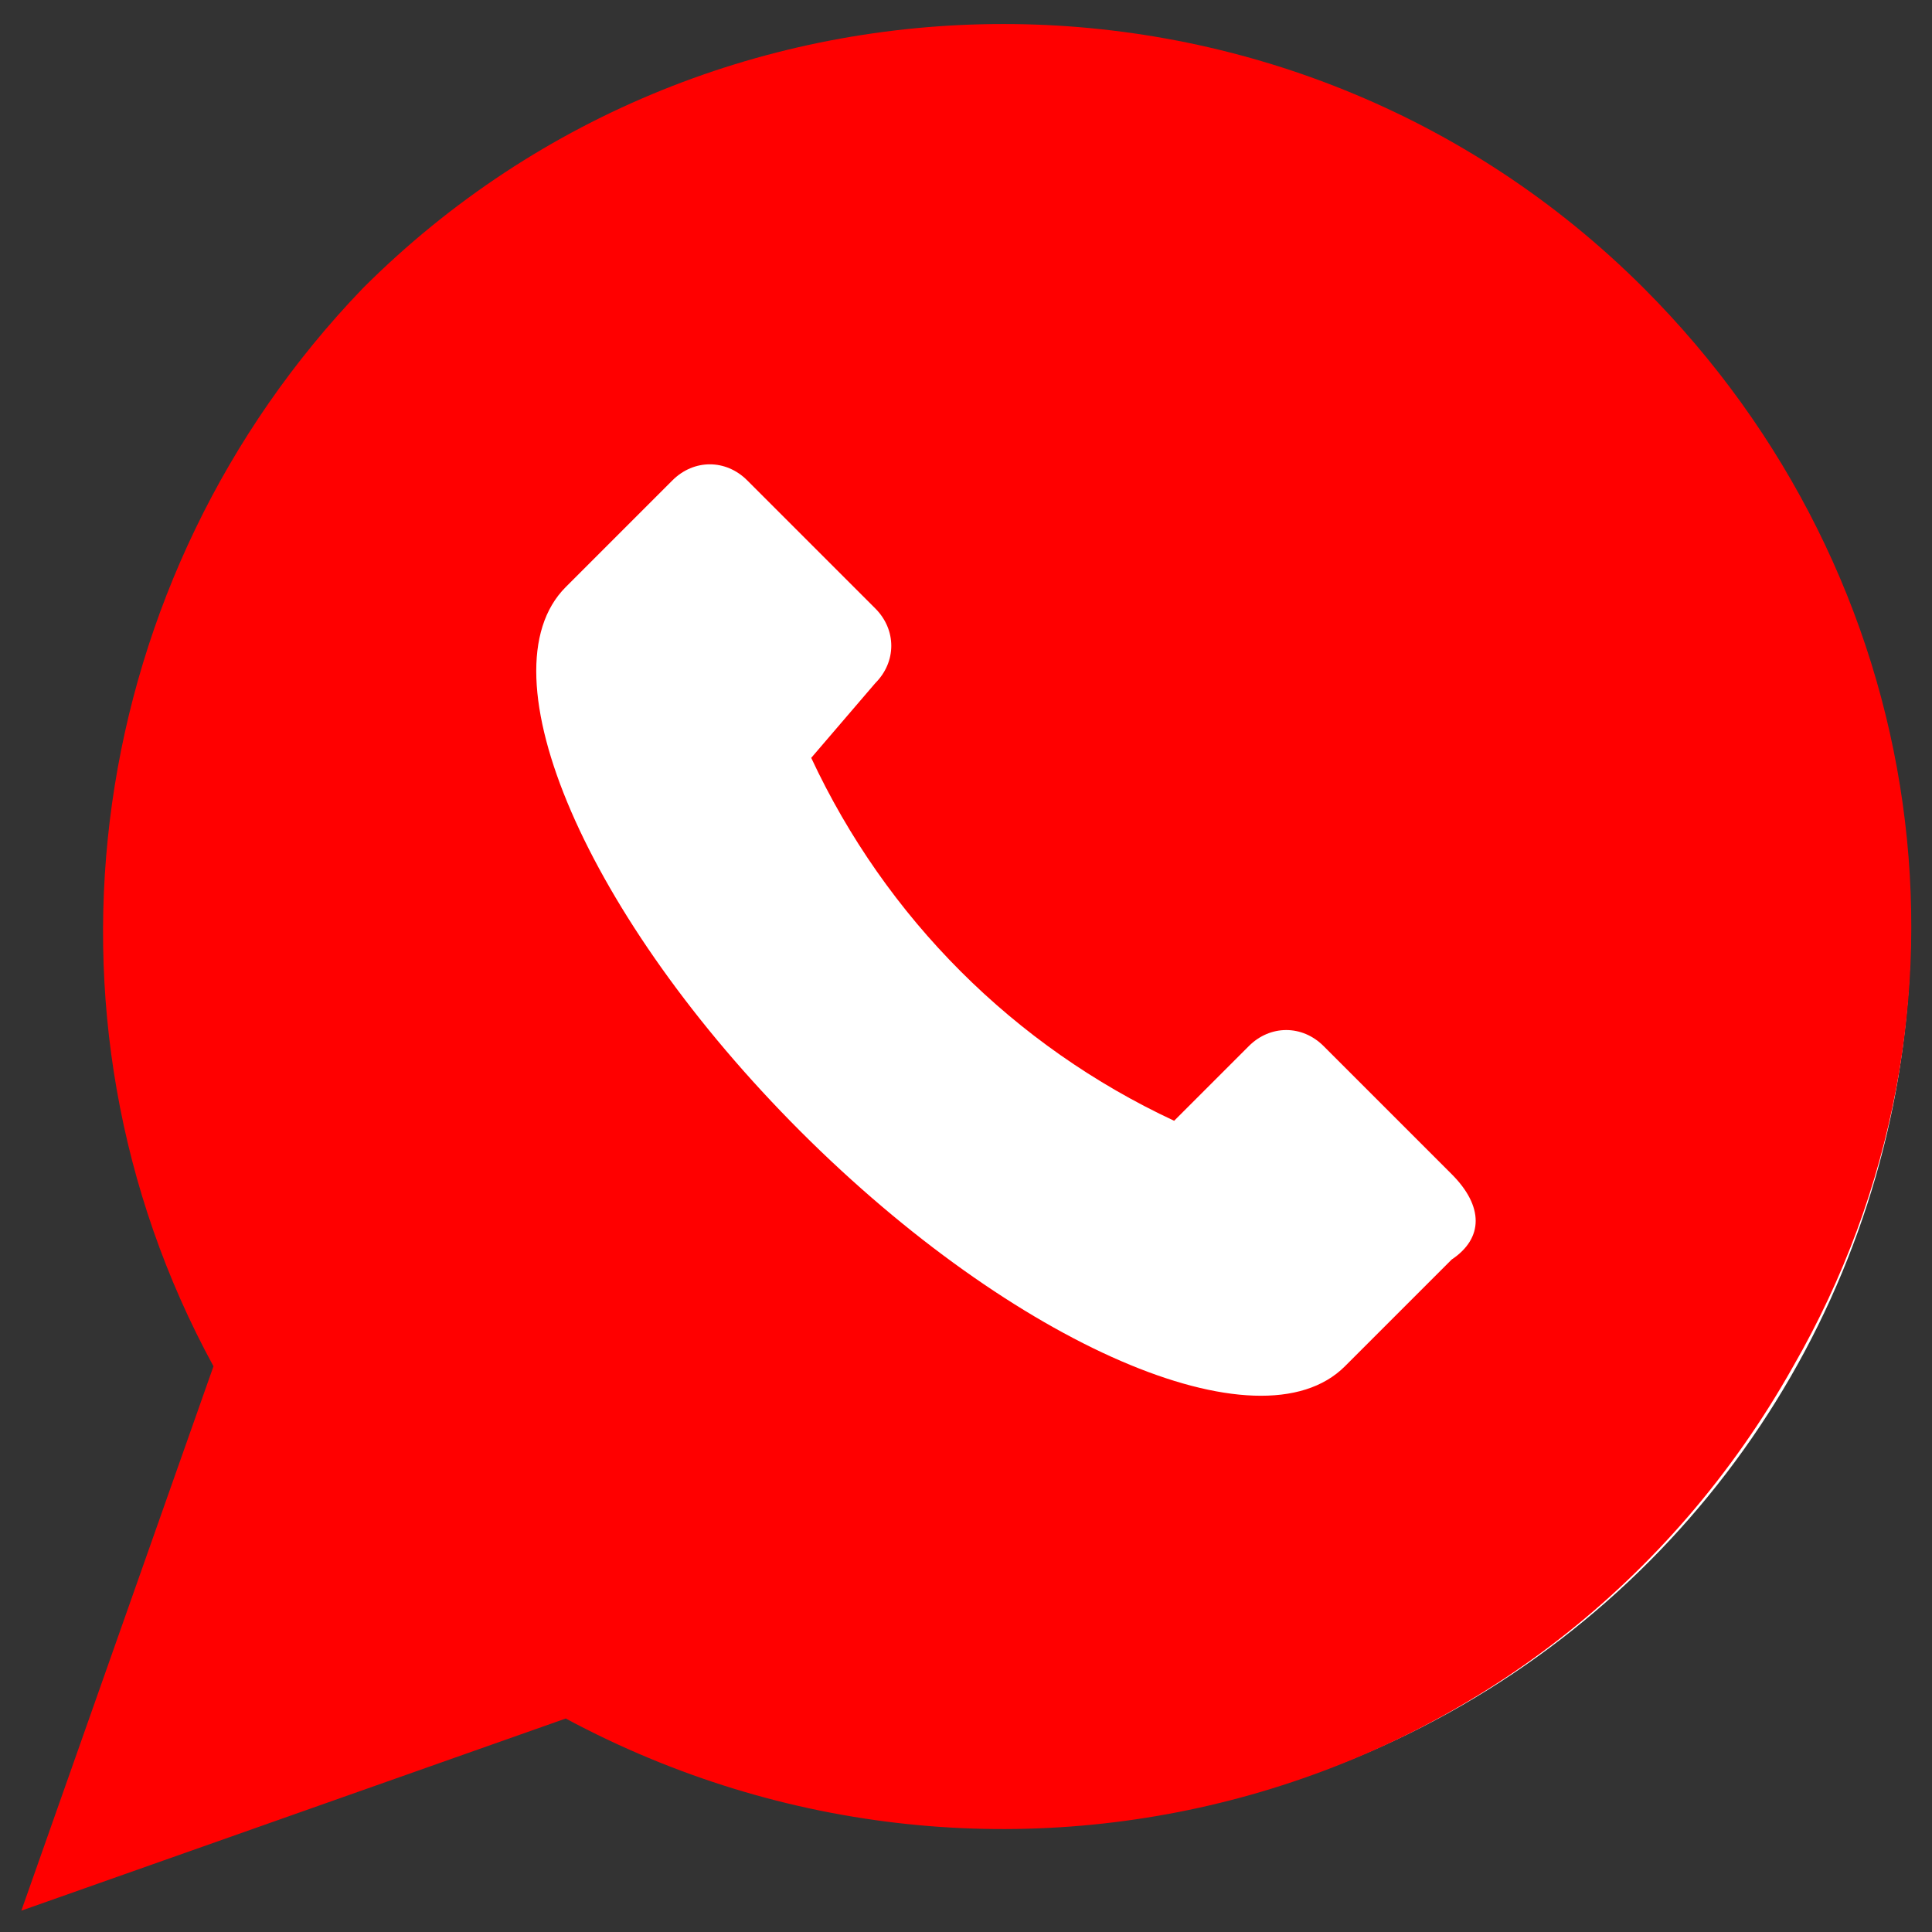
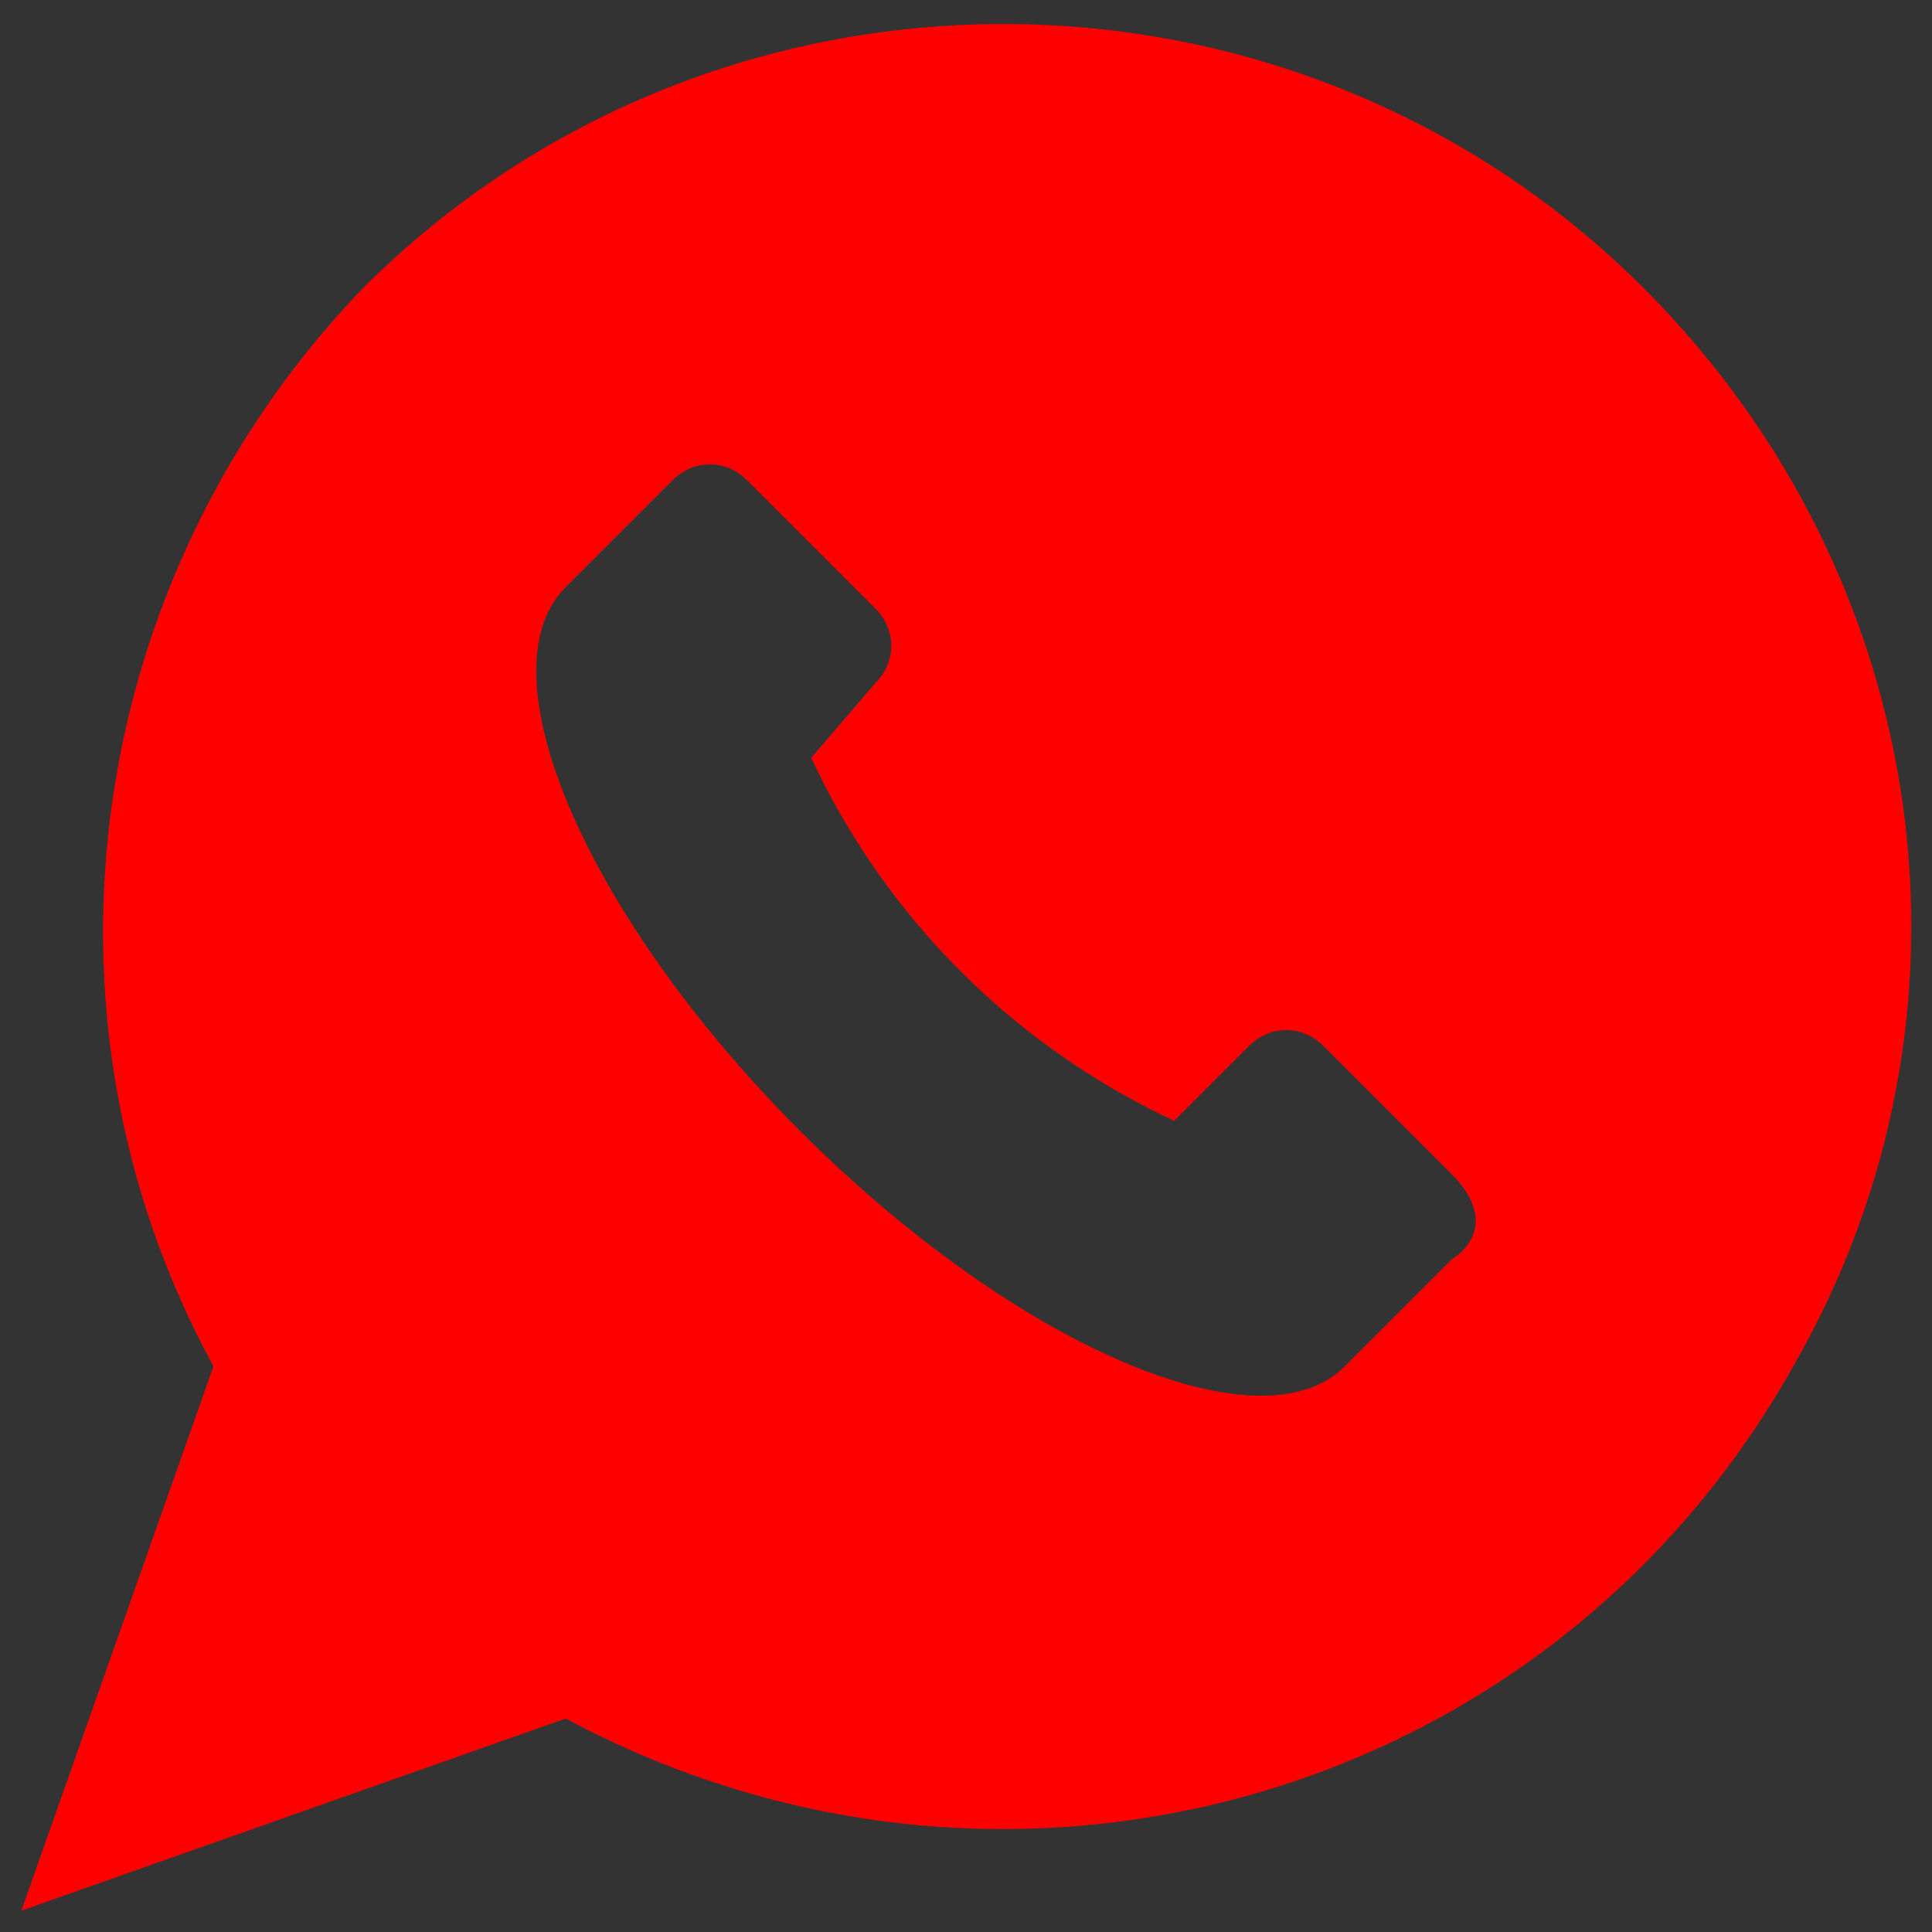
<svg xmlns="http://www.w3.org/2000/svg" version="1.1" id="Apertura" x="0px" y="0px" viewBox="0 0 18.1 18.1" enable-background="new 0 0 18.1 18.1" xml:space="preserve">
  <rect x="0" y="0" width="18.1" height="18.1" fill="#333333" stroke="none" />
  <g>
    <g>
      <g>
-         <circle fill="#FFFFFF" cx="9.5" cy="8.7" r="8.4" />
-         <path id="Trazado_185" fill="#FF0000" d="M15.4,2.7c-3.3-3.3-8.7-3.3-12,0C0.8,5.4,0.2,9.5,2,12.8l-1.8,5.1l5.1-1.8     c4.1,2.2,9.2,0.8,11.5-3.3C18.7,9.5,18.1,5.4,15.4,2.7L15.4,2.7z M13.6,11.8l-1,1c-0.8,0.8-3.1-0.2-5.1-2.2s-3-4.3-2.2-5.1l1-1     c0.2-0.2,0.5-0.2,0.7,0l0,0l1.2,1.2c0.2,0.2,0.2,0.5,0,0.7l0,0L7.6,7.1c0.7,1.5,1.9,2.7,3.4,3.4l0.7-0.7c0.2-0.2,0.5-0.2,0.7,0     l0,0l1.2,1.2C13.9,11.3,13.9,11.6,13.6,11.8z" />
+         <path id="Trazado_185" fill="#FF0000" d="M15.4,2.7c-3.3-3.3-8.7-3.3-12,0C0.8,5.4,0.2,9.5,2,12.8l-1.8,5.1l5.1-1.8     c4.1,2.2,9.2,0.8,11.5-3.3C18.7,9.5,18.1,5.4,15.4,2.7z M13.6,11.8l-1,1c-0.8,0.8-3.1-0.2-5.1-2.2s-3-4.3-2.2-5.1l1-1     c0.2-0.2,0.5-0.2,0.7,0l0,0l1.2,1.2c0.2,0.2,0.2,0.5,0,0.7l0,0L7.6,7.1c0.7,1.5,1.9,2.7,3.4,3.4l0.7-0.7c0.2-0.2,0.5-0.2,0.7,0     l0,0l1.2,1.2C13.9,11.3,13.9,11.6,13.6,11.8z" />
      </g>
    </g>
  </g>
</svg>